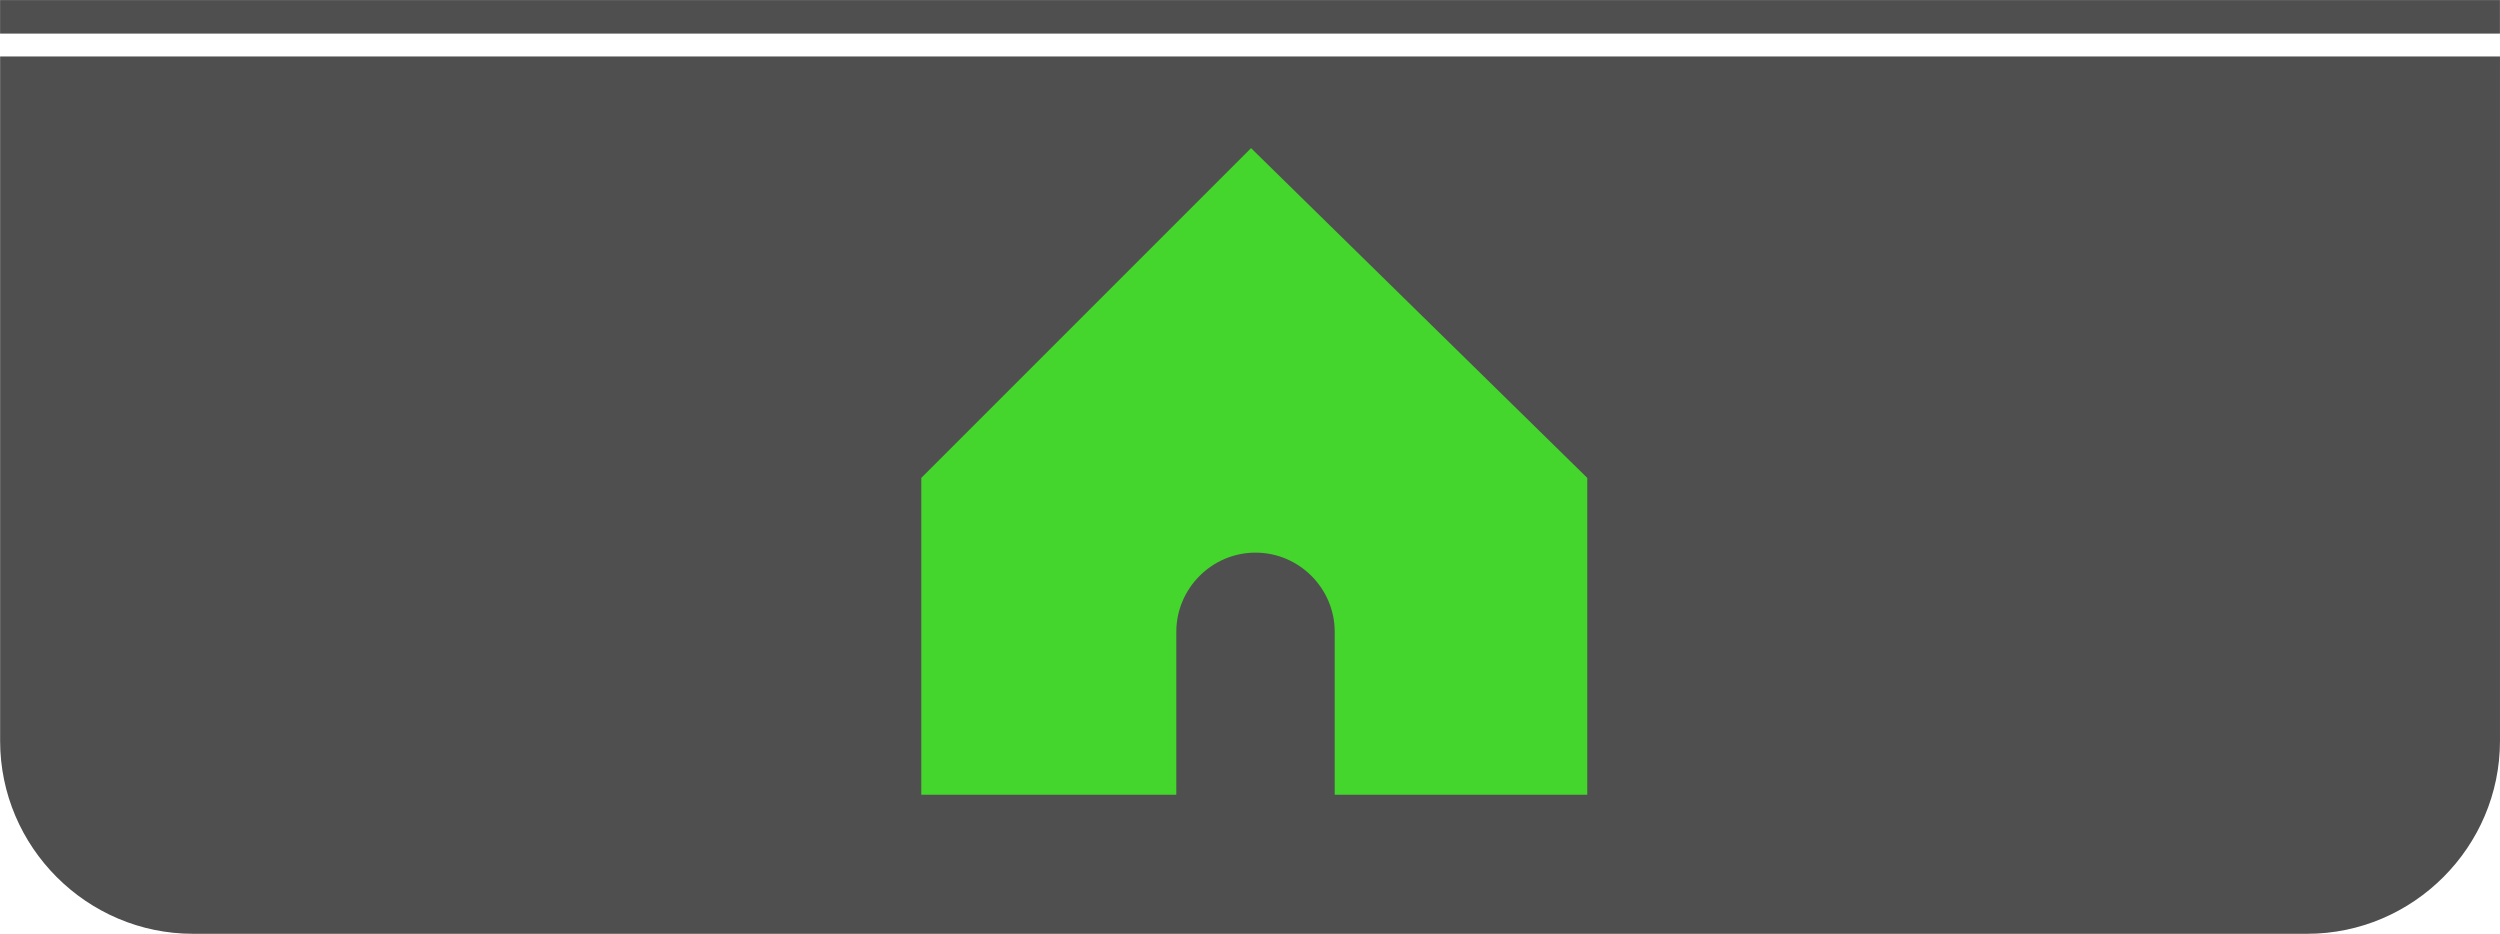
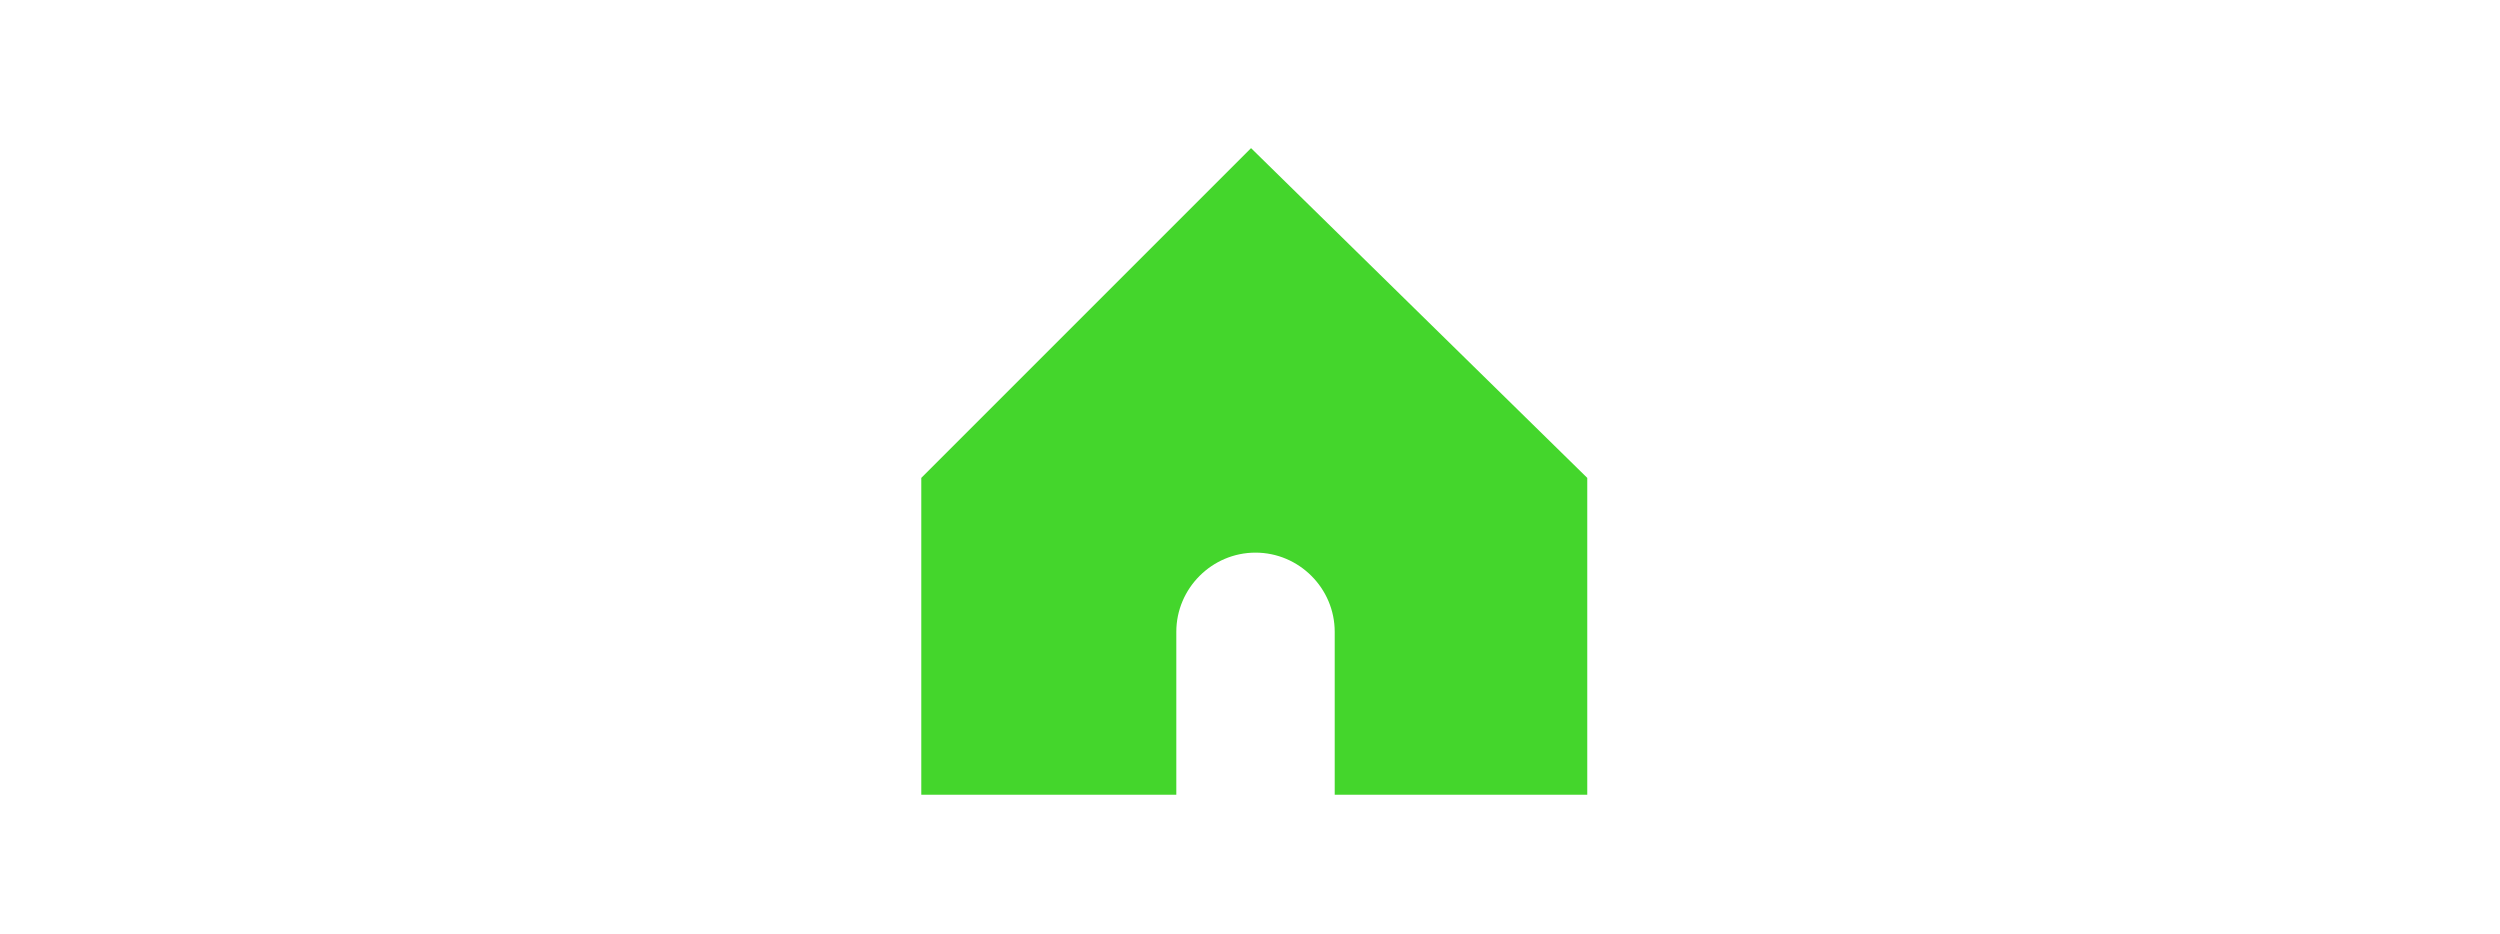
<svg xmlns="http://www.w3.org/2000/svg" xml:space="preserve" width="31.72mm" height="11.848mm" version="1.1" style="shape-rendering:geometricPrecision; text-rendering:geometricPrecision; image-rendering:optimizeQuality; fill-rule:evenodd; clip-rule:evenodd" viewBox="0 0 464.93 173.67">
  <defs>
    <style type="text/css"> .fil1 {fill:#44D62C} .fil0 {fill:#4F4F4F} </style>
  </defs>
  <g id="Warstwa_x0020_1">
-     <path class="fil0" d="M35.87 173.67l393.2 0c19.73,0 35.87,-16.14 35.87,-35.87l0 -127.3 -464.93 0 0 127.3c0,19.73 16.14,35.87 35.87,35.87zm429.06 -167.42l0 -6.24 -464.93 0 0 6.24 464.93 0z" />
    <path class="fil1" d="M171.33 88.88l61.33 -61.33 62.53 61.33 0 58.93 -46.97 0 0 -30.3c0,-8.1 -6.63,-14.73 -14.73,-14.73l0 0c-8.1,0 -14.73,6.63 -14.73,14.73l0 30.3 -47.43 0 0 -58.93z" />
  </g>
</svg>